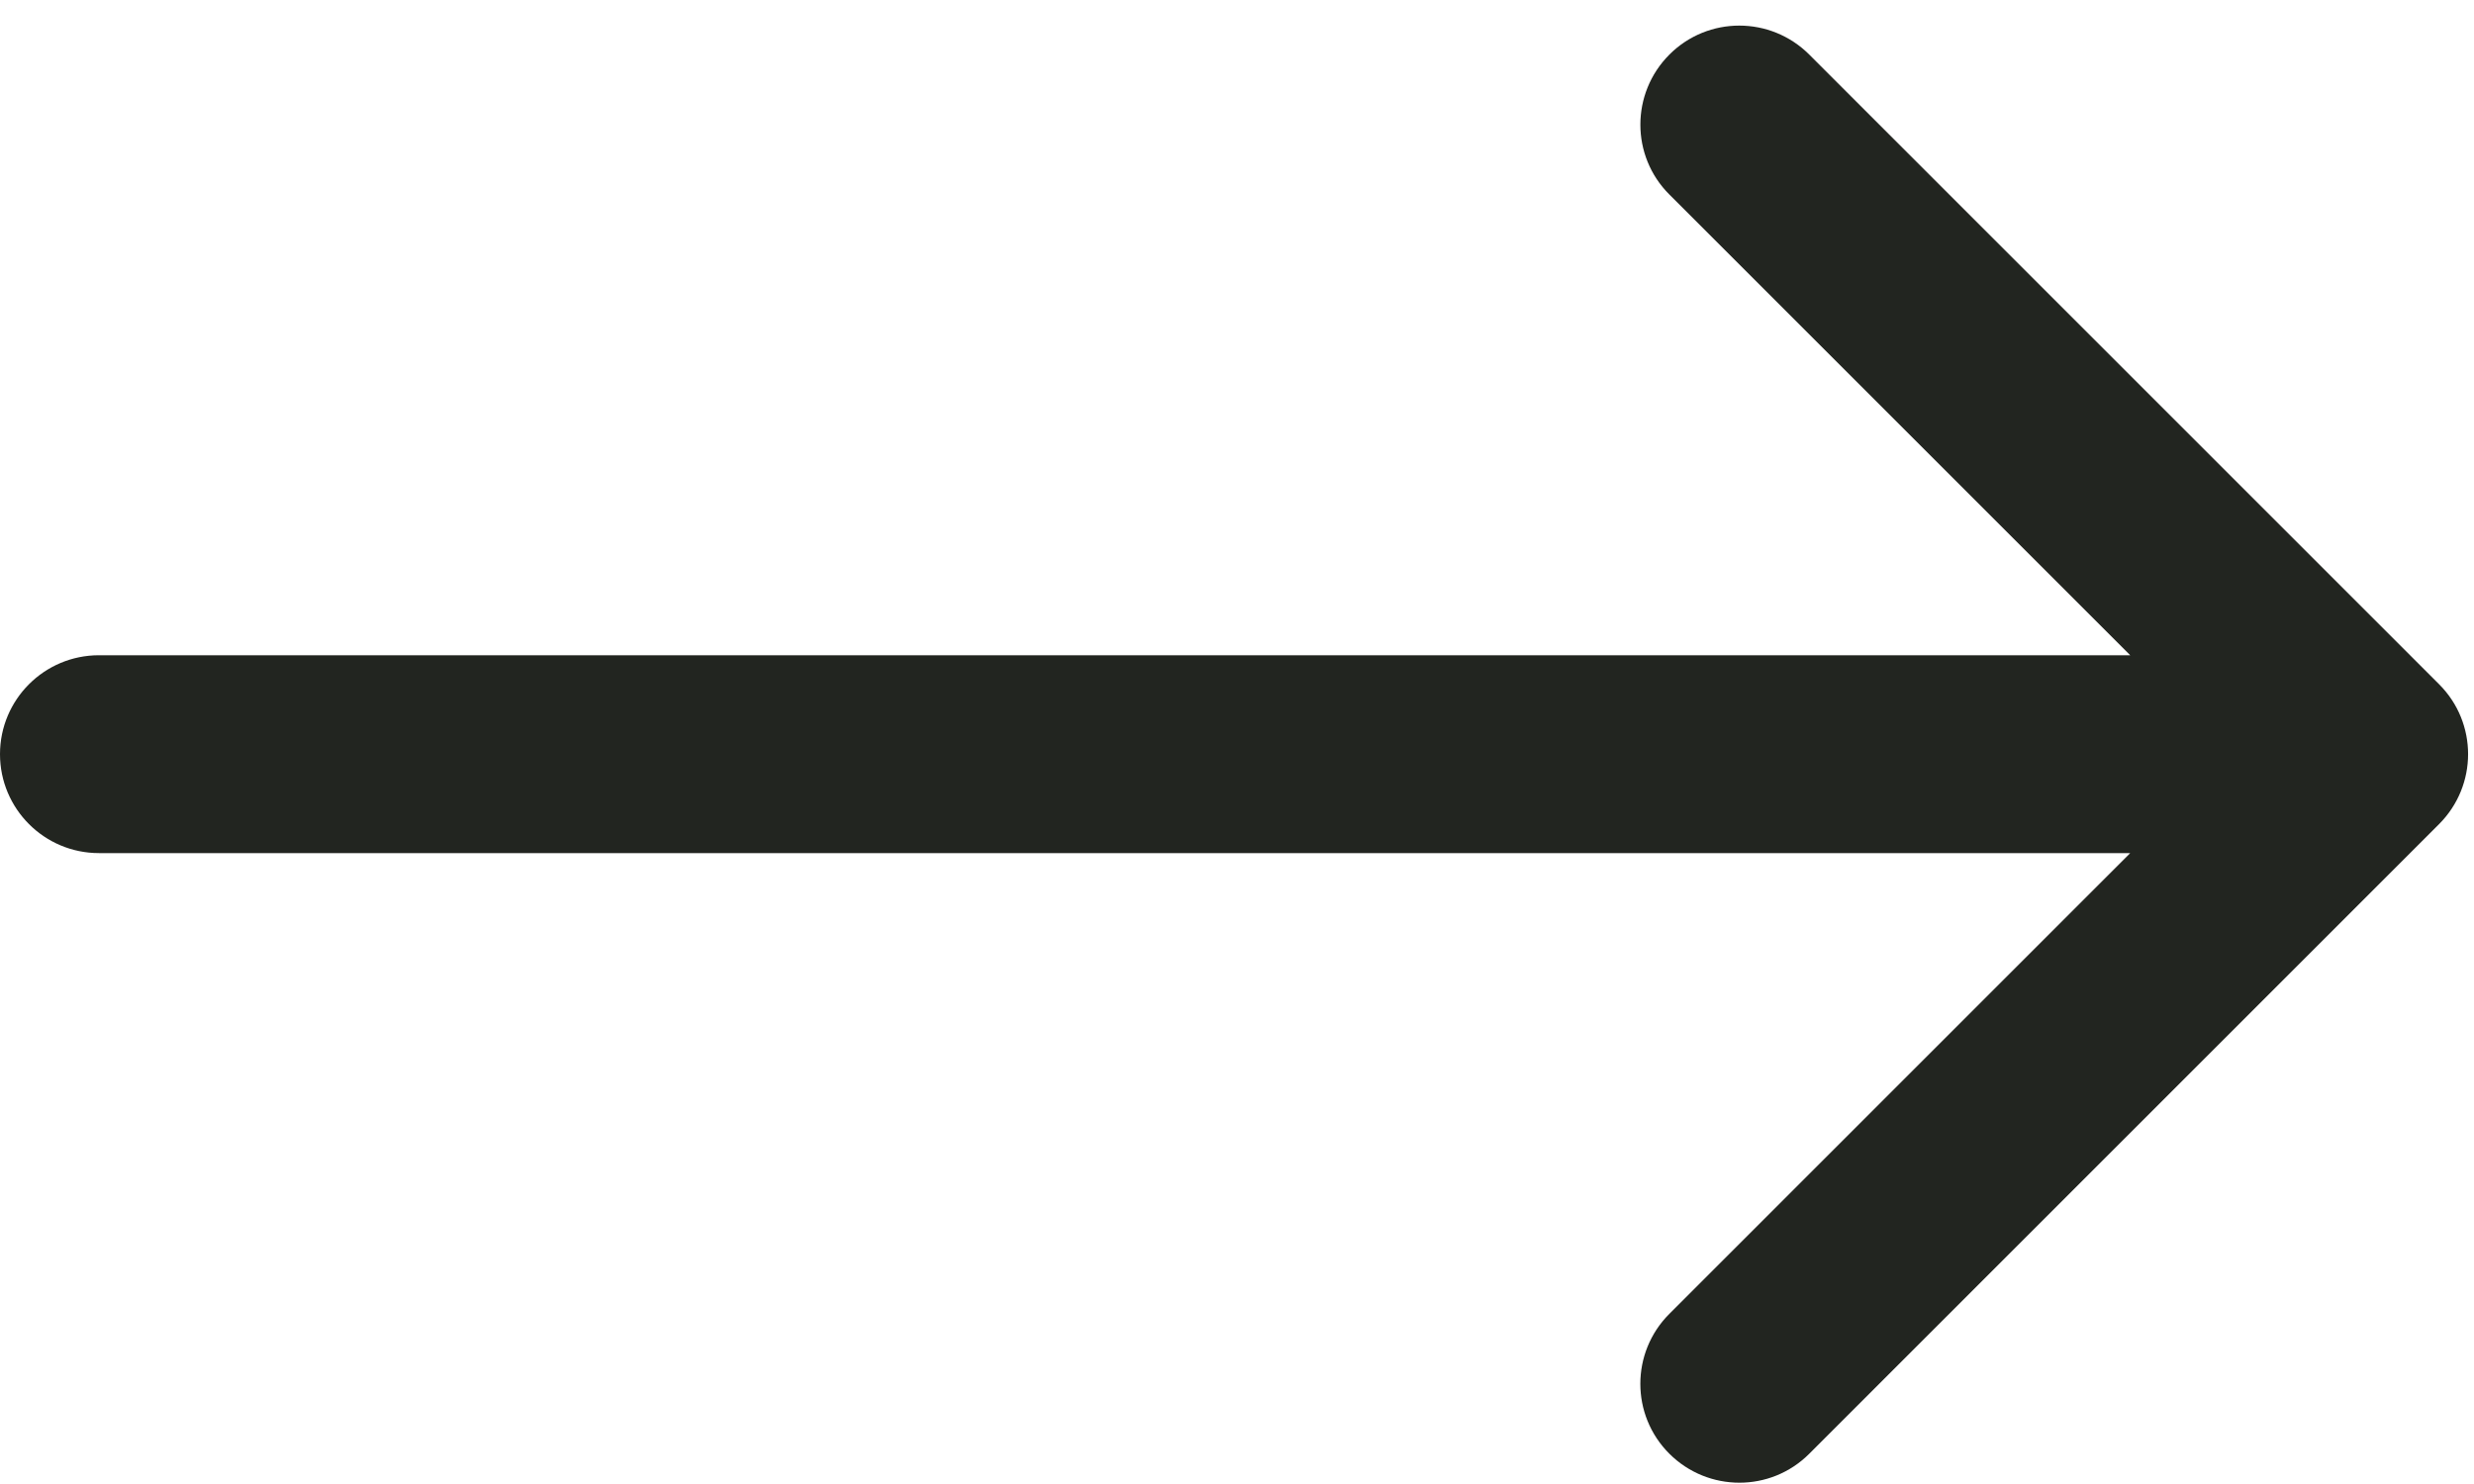
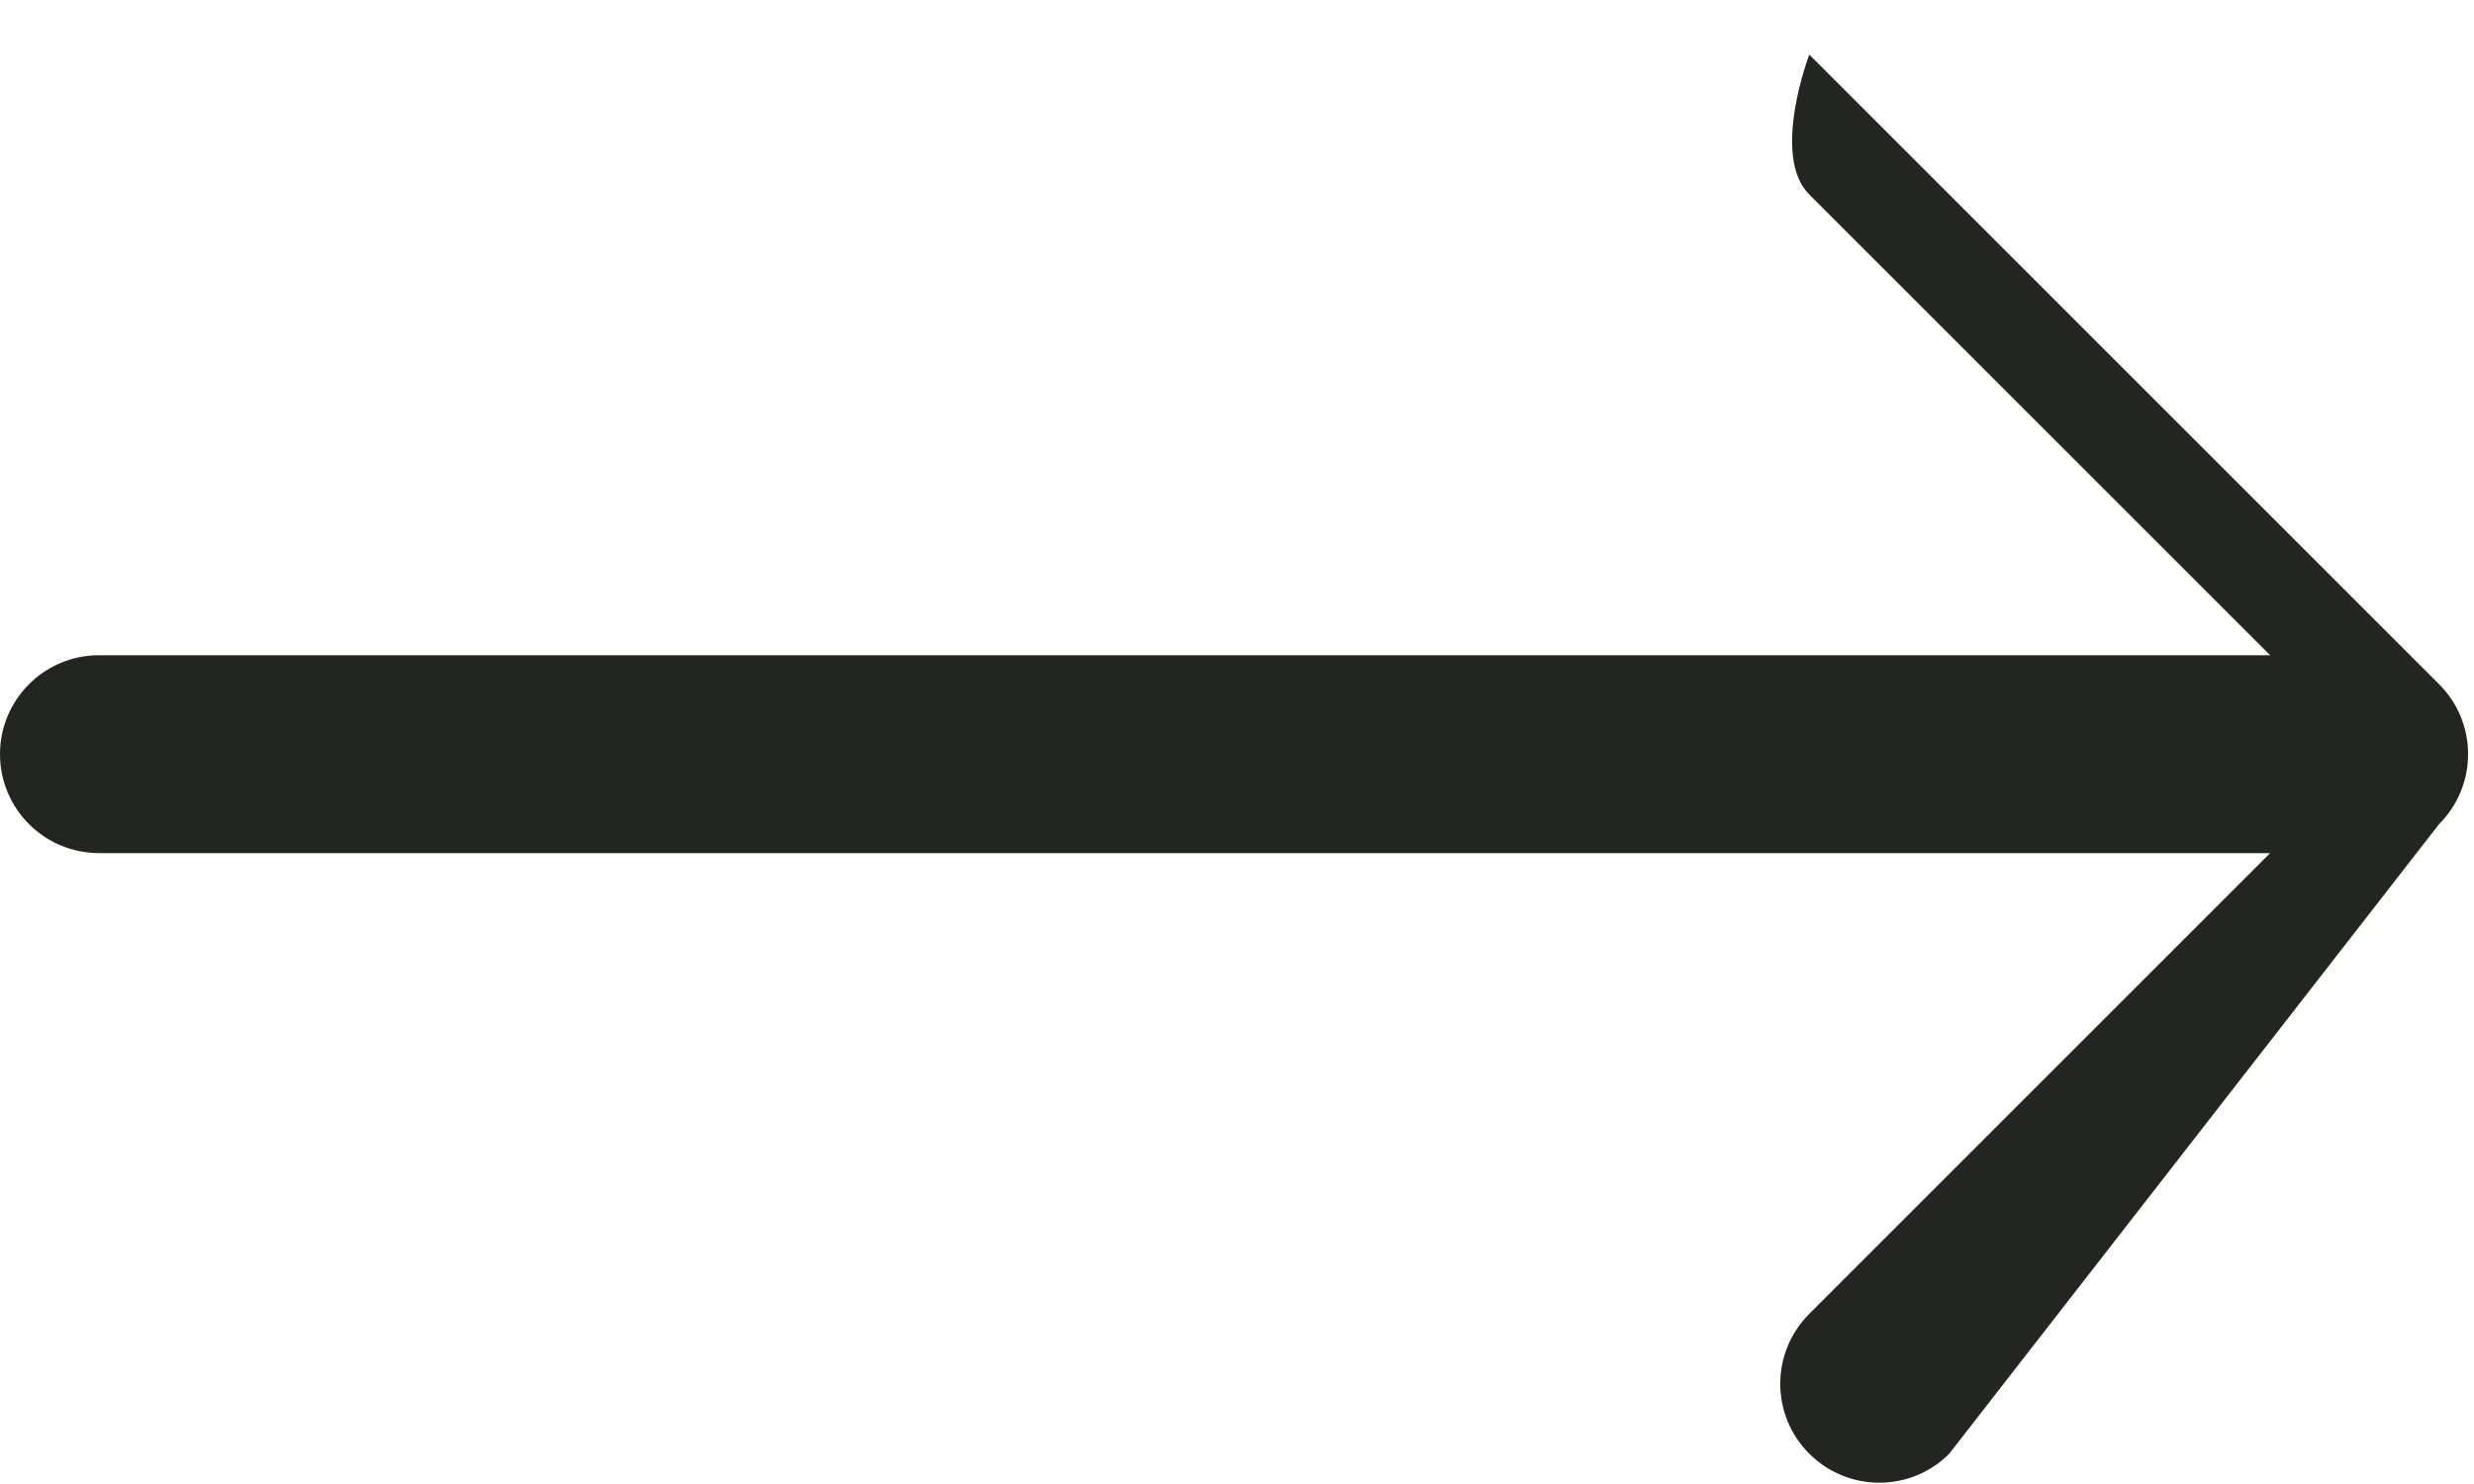
<svg xmlns="http://www.w3.org/2000/svg" fill="none" height="15" viewBox="0 0 25 15" width="25">
-   <path d="m1 6.623c-.552 0-1.0.448-1 1-0.0.552.448 1 1 1zm23.647 1.707c.391-.391.391-1.024 0-1.414l-6.364-6.364c-.391-.391-1.024-.391-1.414 0s-.391 1.024 0 1.414l5.657 5.657-5.657 5.657c-.391.391-.391 1.024 0 1.414s1.024.391 1.414 0zm-23.647.293h22.94v-2h-22.94z" fill="#222520" />
+   <path d="m1 6.623c-.552 0-1.0.448-1 1-0.0.552.448 1 1 1zm23.647 1.707c.391-.391.391-1.024 0-1.414l-6.364-6.364s-.391 1.024 0 1.414l5.657 5.657-5.657 5.657c-.391.391-.391 1.024 0 1.414s1.024.391 1.414 0zm-23.647.293h22.94v-2h-22.94z" fill="#222520" />
</svg>